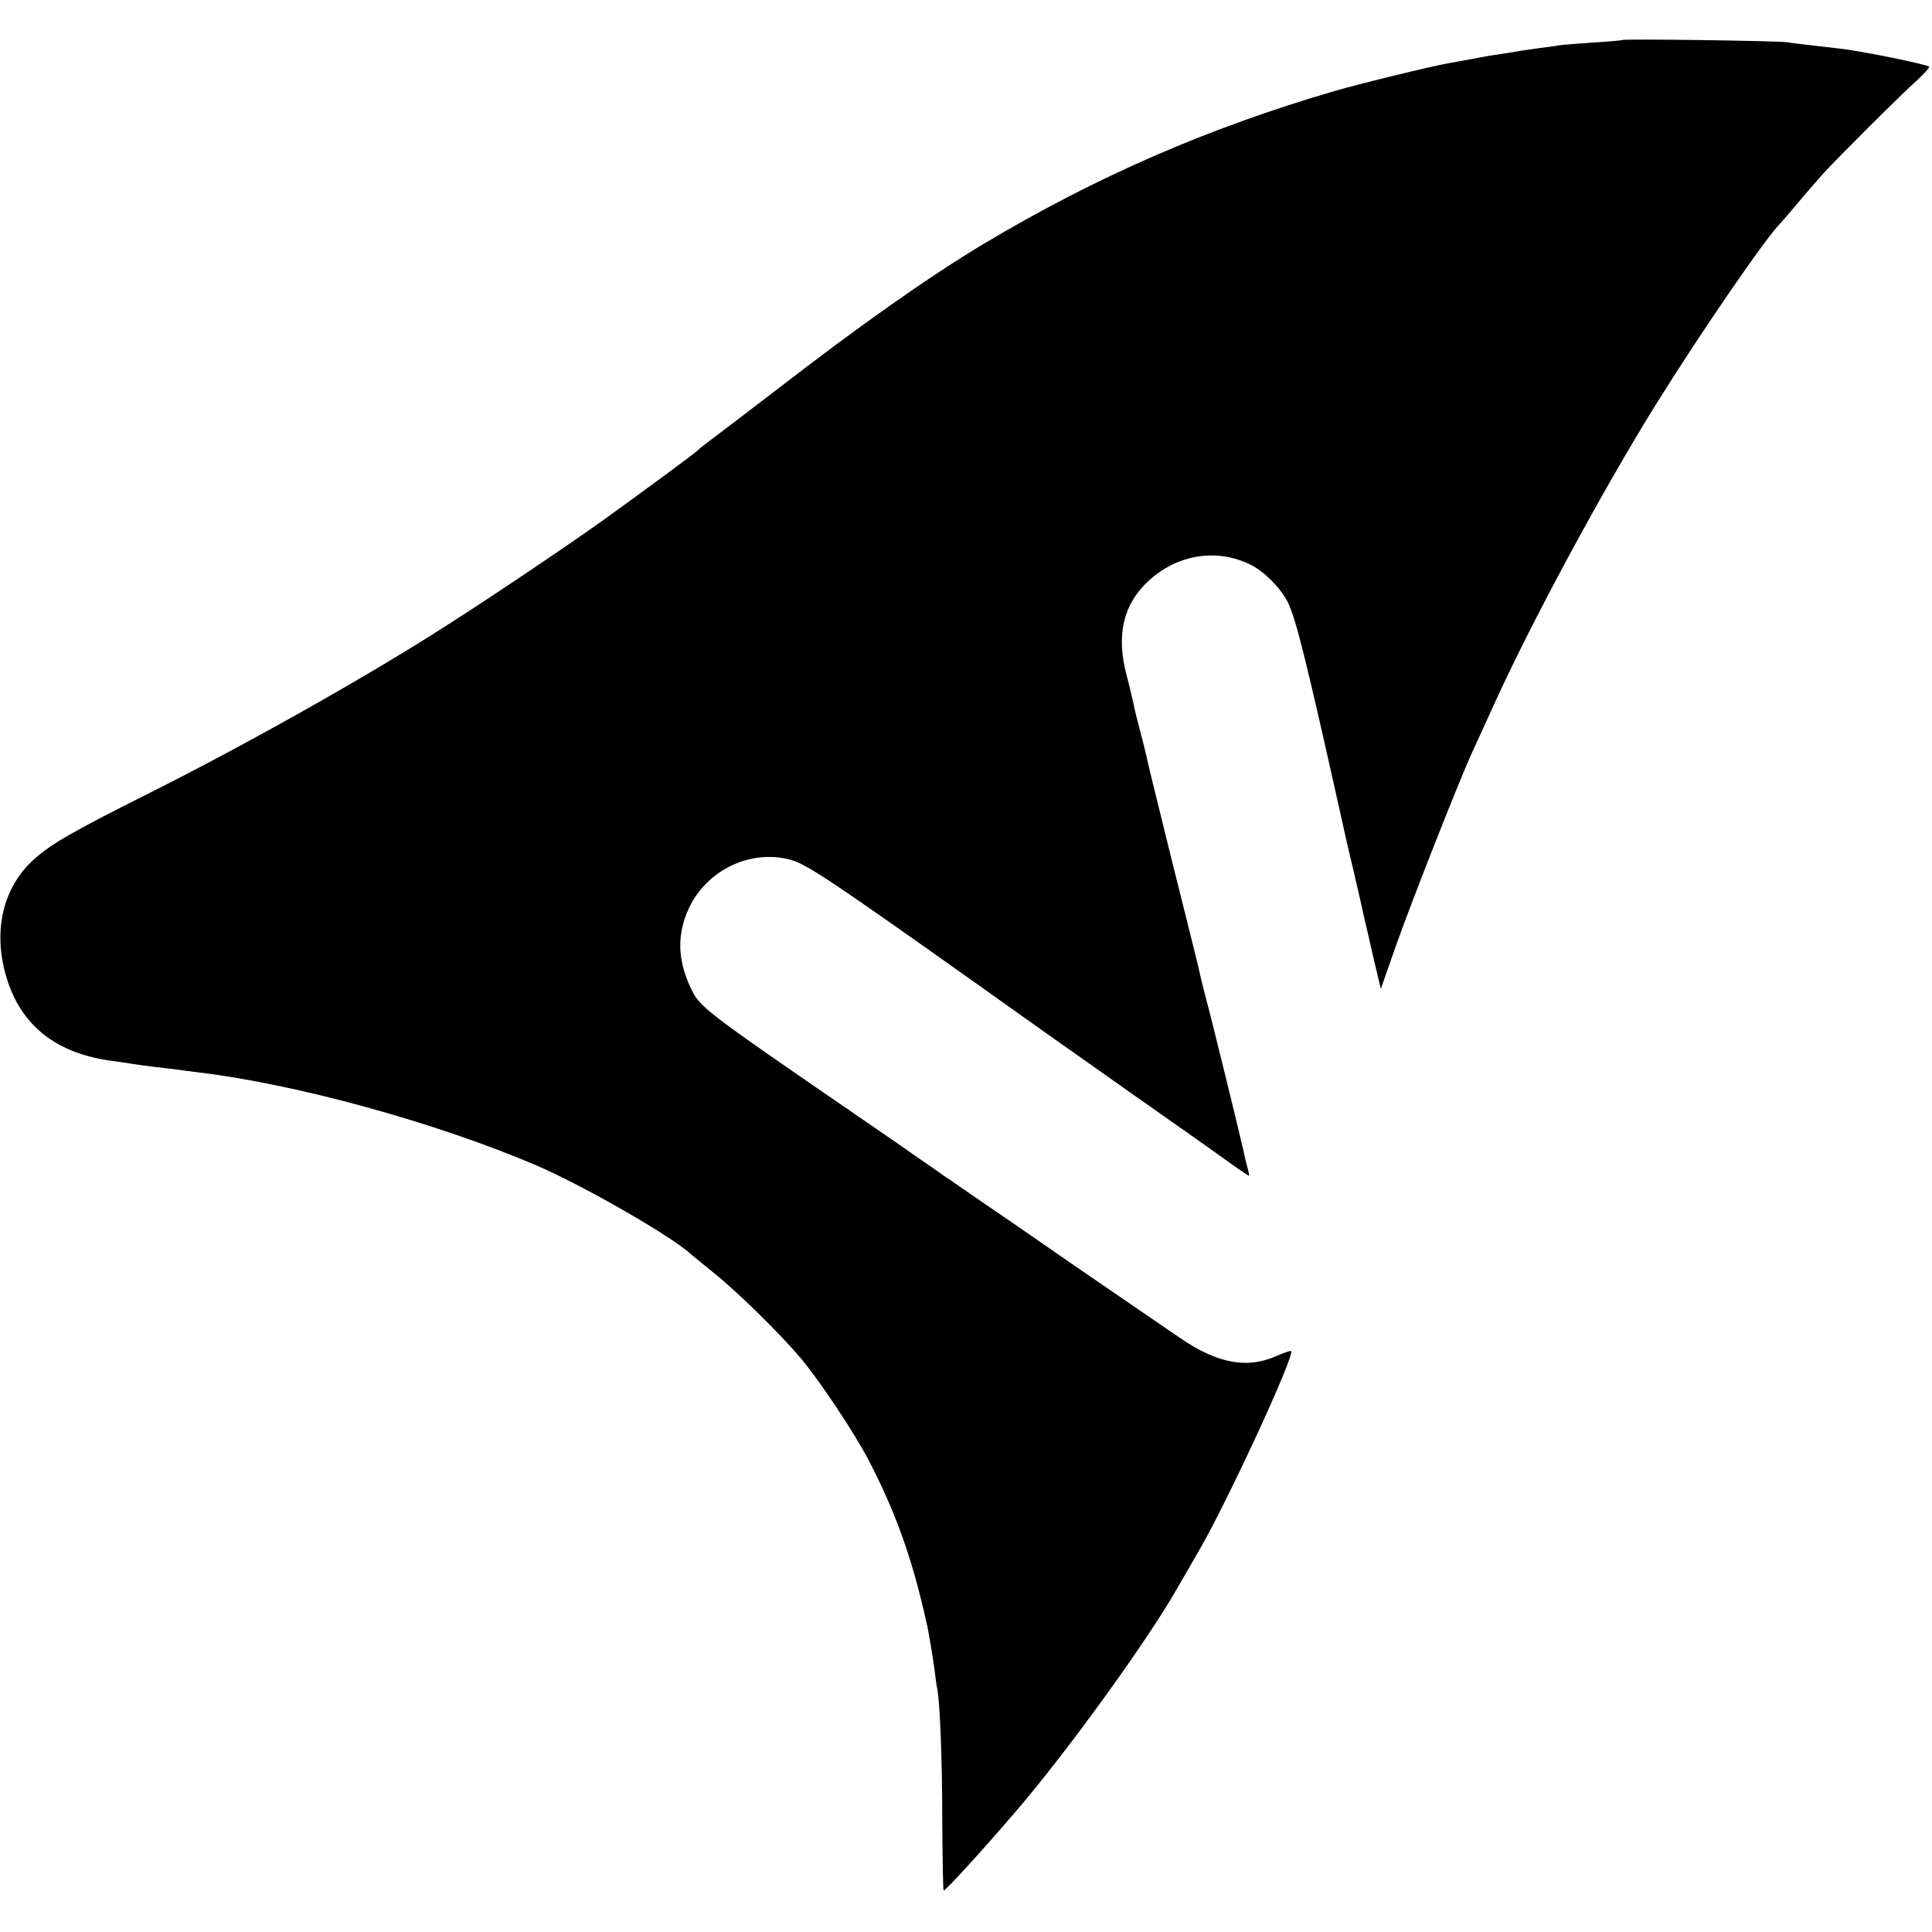
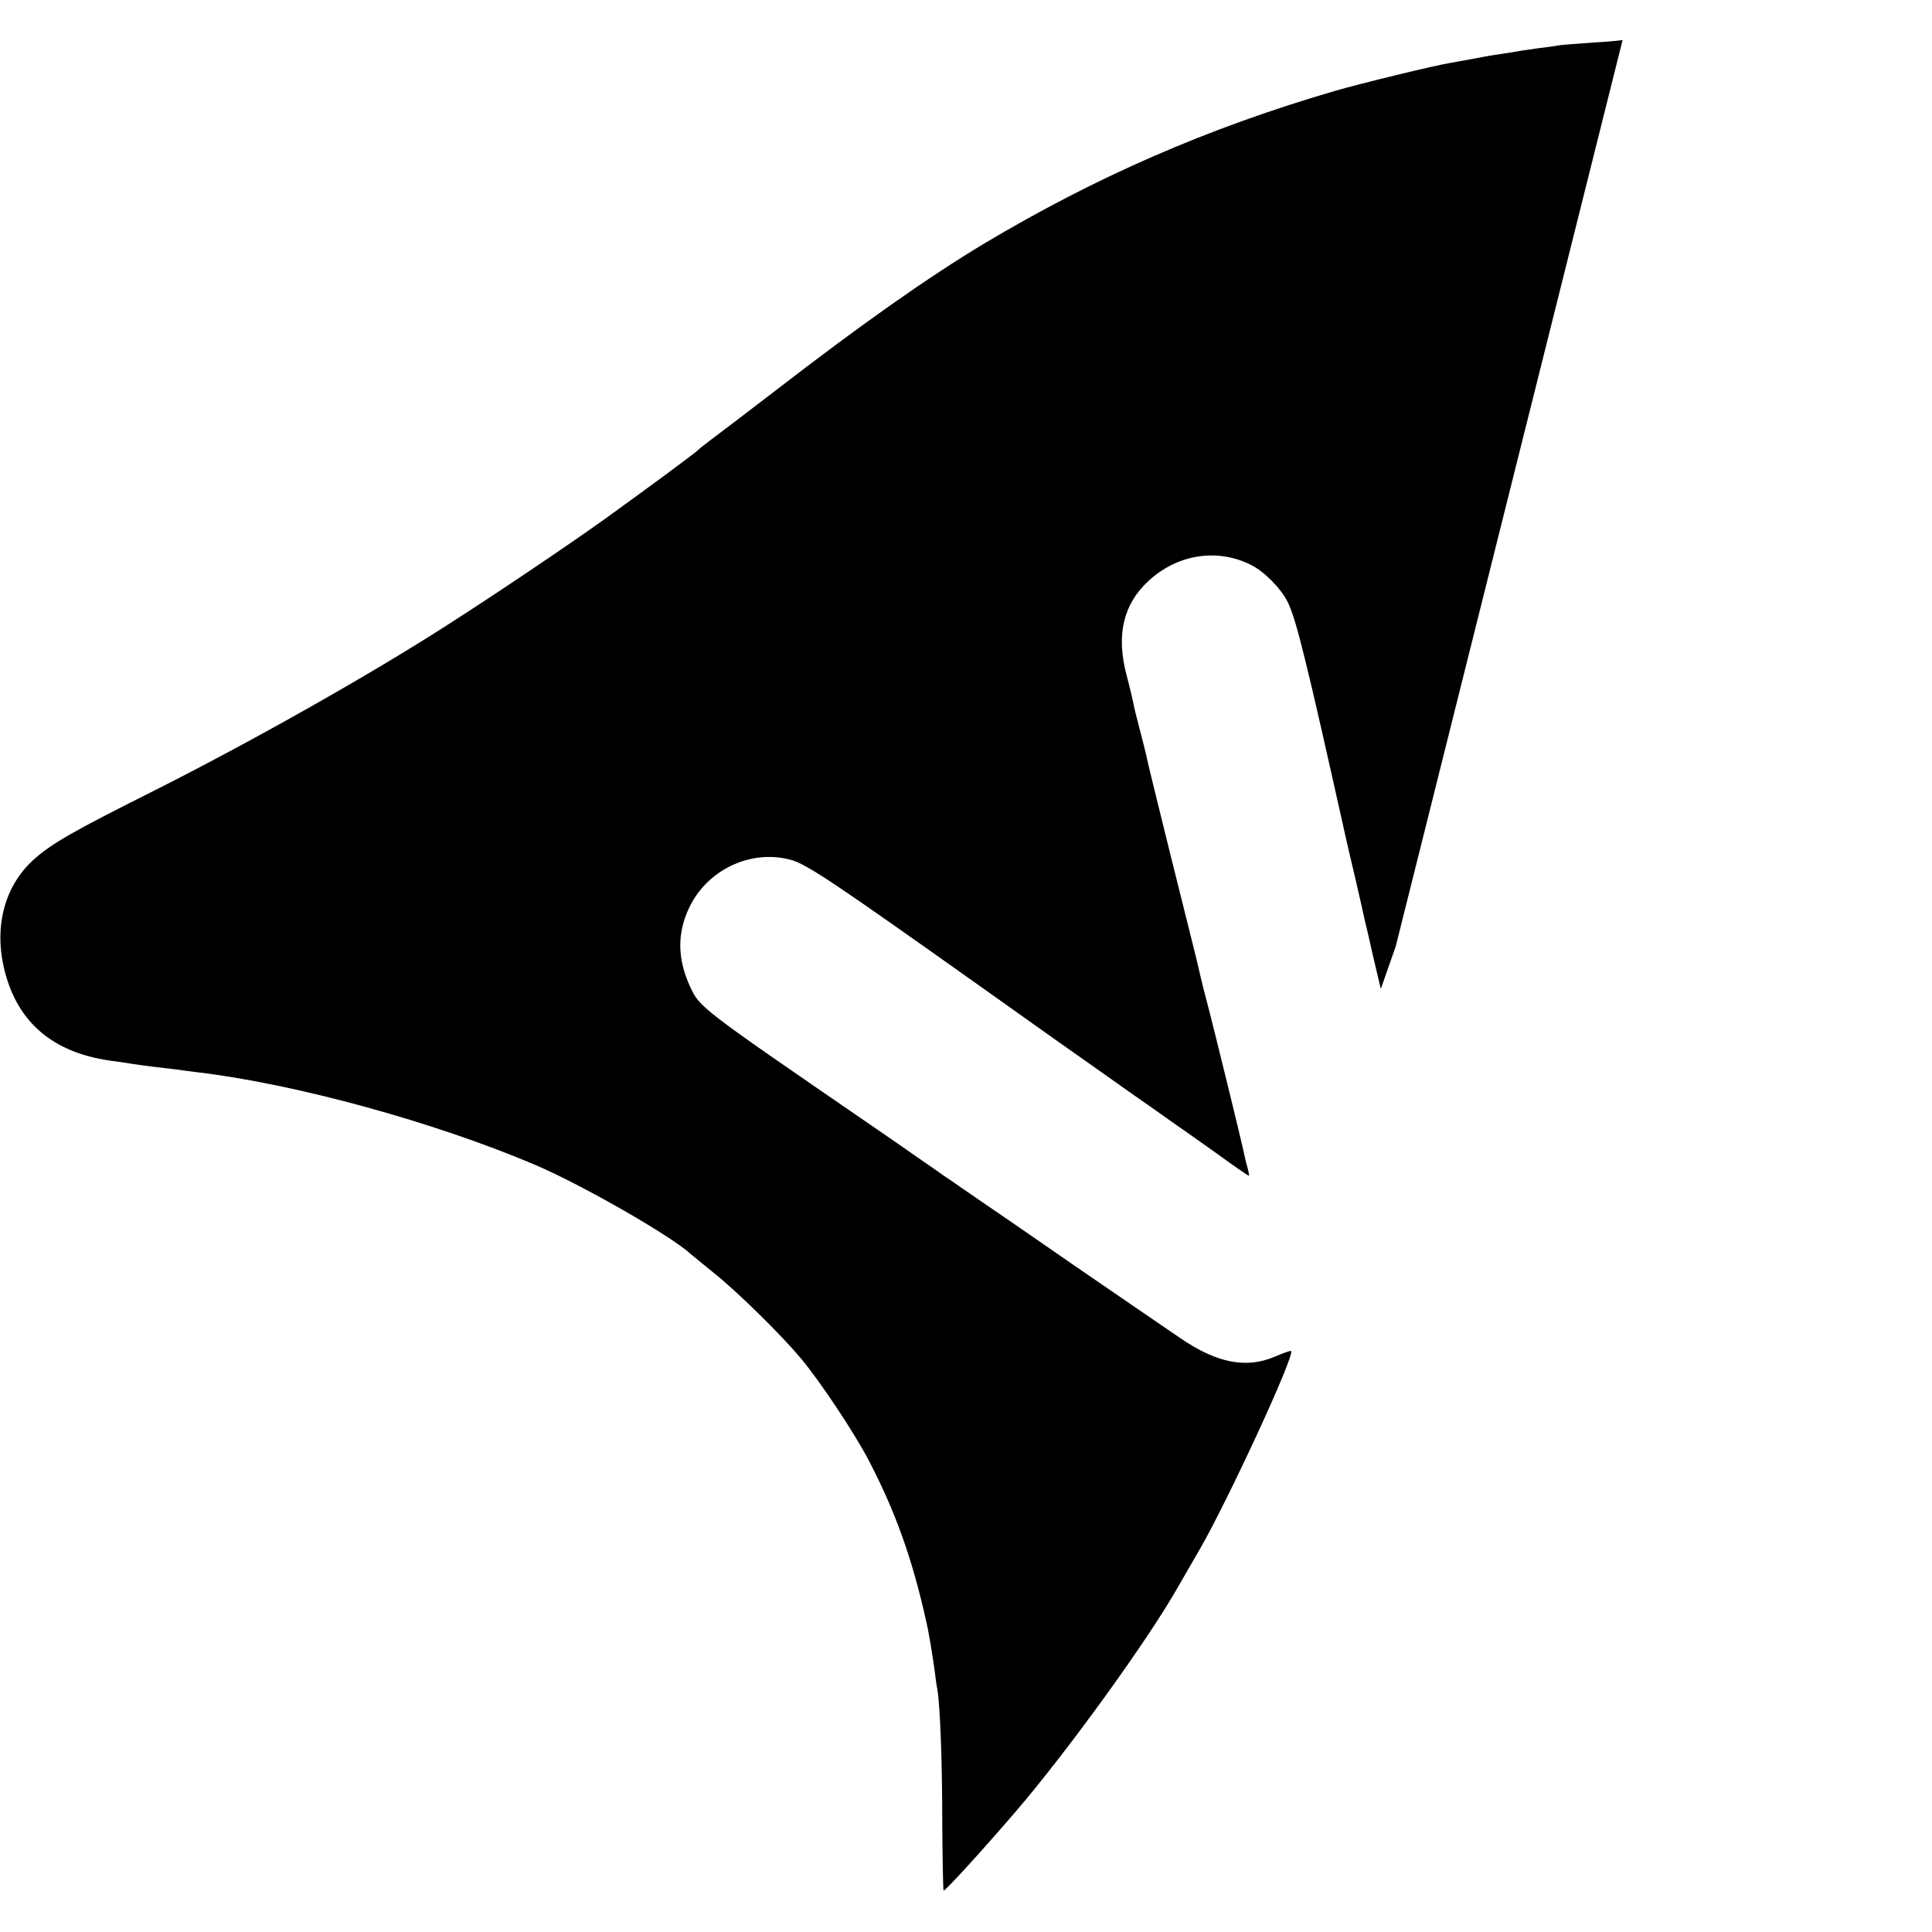
<svg xmlns="http://www.w3.org/2000/svg" version="1.0" width="700pt" height="700pt" viewBox="0 0 700 700" preserveAspectRatio="xMidYMid meet">
  <g transform="translate(0,700) scale(0.1,-0.1)" fill="#000000" stroke="none">
-     <path d="M5879 6855 c-2 -1 -49 -6 -104 -9 -56 -4 -112 -8 -125 -10 -14 -3 -46 -7 -71 -10 -25 -4 -57 -8 -70 -10 -13 -3 -46 -8 -74 -12 -27 -4 -52 -8 -55 -9 -5 -1 -80 -15 -120 -22 -63 -10 -328 -75 -422 -102 -462 -135 -866 -311 -1273 -554 -200 -120 -447 -294 -755 -532 -107 -82 -213 -163 -235 -179 -22 -17 -42 -32 -45 -36 -9 -10 -192 -145 -345 -255 -123 -88 -388 -267 -565 -380 -283 -182 -719 -428 -1080 -609 -271 -136 -352 -182 -414 -237 -115 -101 -153 -261 -103 -429 53 -178 184 -280 392 -305 22 -3 49 -7 60 -9 12 -2 48 -7 80 -11 33 -4 71 -8 85 -10 14 -2 48 -7 75 -10 356 -42 864 -182 1225 -336 171 -73 495 -259 563 -323 7 -6 44 -36 82 -67 89 -71 244 -224 318 -312 69 -83 191 -266 244 -367 97 -186 158 -356 209 -585 9 -37 24 -130 30 -175 3 -25 7 -56 10 -70 10 -55 18 -258 18 -487 1 -134 3 -243 5 -243 7 0 131 135 260 285 186 216 482 625 589 815 11 19 46 80 78 135 102 176 347 706 332 720 -2 2 -28 -7 -58 -20 -104 -45 -211 -24 -344 67 -75 51 -235 161 -381 261 -60 42 -164 113 -230 159 -66 45 -145 99 -175 120 -30 21 -62 43 -70 48 -8 6 -55 39 -105 73 -49 35 -133 92 -185 128 -594 408 -595 409 -630 485 -45 98 -47 190 -5 281 64 140 223 217 369 178 58 -15 157 -82 684 -456 150 -107 404 -287 422 -299 8 -6 62 -44 120 -85 58 -40 128 -90 155 -109 28 -19 101 -71 163 -115 62 -45 114 -81 117 -81 2 0 -1 15 -6 33 -5 17 -11 44 -14 59 -5 26 -115 476 -136 553 -6 22 -15 58 -20 80 -5 22 -11 49 -14 60 -3 11 -43 175 -91 365 -47 190 -88 356 -90 370 -3 14 -14 57 -24 95 -10 39 -21 81 -23 95 -3 14 -14 62 -26 107 -37 143 -11 253 79 337 105 98 250 121 373 59 48 -24 107 -84 132 -133 31 -61 70 -221 210 -850 2 -8 17 -76 35 -150 17 -74 33 -144 35 -155 3 -11 17 -71 31 -134 l27 -114 54 154 c57 162 225 588 275 699 17 36 52 114 79 173 135 298 392 775 589 1092 160 257 398 604 450 655 3 3 30 34 60 70 30 36 73 85 95 110 47 52 283 288 344 342 22 21 41 41 41 46 0 7 -243 57 -325 66 -16 2 -59 7 -95 11 -36 4 -78 9 -95 12 -35 5 -591 13 -596 8z" />
+     <path d="M5879 6855 c-2 -1 -49 -6 -104 -9 -56 -4 -112 -8 -125 -10 -14 -3 -46 -7 -71 -10 -25 -4 -57 -8 -70 -10 -13 -3 -46 -8 -74 -12 -27 -4 -52 -8 -55 -9 -5 -1 -80 -15 -120 -22 -63 -10 -328 -75 -422 -102 -462 -135 -866 -311 -1273 -554 -200 -120 -447 -294 -755 -532 -107 -82 -213 -163 -235 -179 -22 -17 -42 -32 -45 -36 -9 -10 -192 -145 -345 -255 -123 -88 -388 -267 -565 -380 -283 -182 -719 -428 -1080 -609 -271 -136 -352 -182 -414 -237 -115 -101 -153 -261 -103 -429 53 -178 184 -280 392 -305 22 -3 49 -7 60 -9 12 -2 48 -7 80 -11 33 -4 71 -8 85 -10 14 -2 48 -7 75 -10 356 -42 864 -182 1225 -336 171 -73 495 -259 563 -323 7 -6 44 -36 82 -67 89 -71 244 -224 318 -312 69 -83 191 -266 244 -367 97 -186 158 -356 209 -585 9 -37 24 -130 30 -175 3 -25 7 -56 10 -70 10 -55 18 -258 18 -487 1 -134 3 -243 5 -243 7 0 131 135 260 285 186 216 482 625 589 815 11 19 46 80 78 135 102 176 347 706 332 720 -2 2 -28 -7 -58 -20 -104 -45 -211 -24 -344 67 -75 51 -235 161 -381 261 -60 42 -164 113 -230 159 -66 45 -145 99 -175 120 -30 21 -62 43 -70 48 -8 6 -55 39 -105 73 -49 35 -133 92 -185 128 -594 408 -595 409 -630 485 -45 98 -47 190 -5 281 64 140 223 217 369 178 58 -15 157 -82 684 -456 150 -107 404 -287 422 -299 8 -6 62 -44 120 -85 58 -40 128 -90 155 -109 28 -19 101 -71 163 -115 62 -45 114 -81 117 -81 2 0 -1 15 -6 33 -5 17 -11 44 -14 59 -5 26 -115 476 -136 553 -6 22 -15 58 -20 80 -5 22 -11 49 -14 60 -3 11 -43 175 -91 365 -47 190 -88 356 -90 370 -3 14 -14 57 -24 95 -10 39 -21 81 -23 95 -3 14 -14 62 -26 107 -37 143 -11 253 79 337 105 98 250 121 373 59 48 -24 107 -84 132 -133 31 -61 70 -221 210 -850 2 -8 17 -76 35 -150 17 -74 33 -144 35 -155 3 -11 17 -71 31 -134 l27 -114 54 154 z" />
  </g>
</svg>